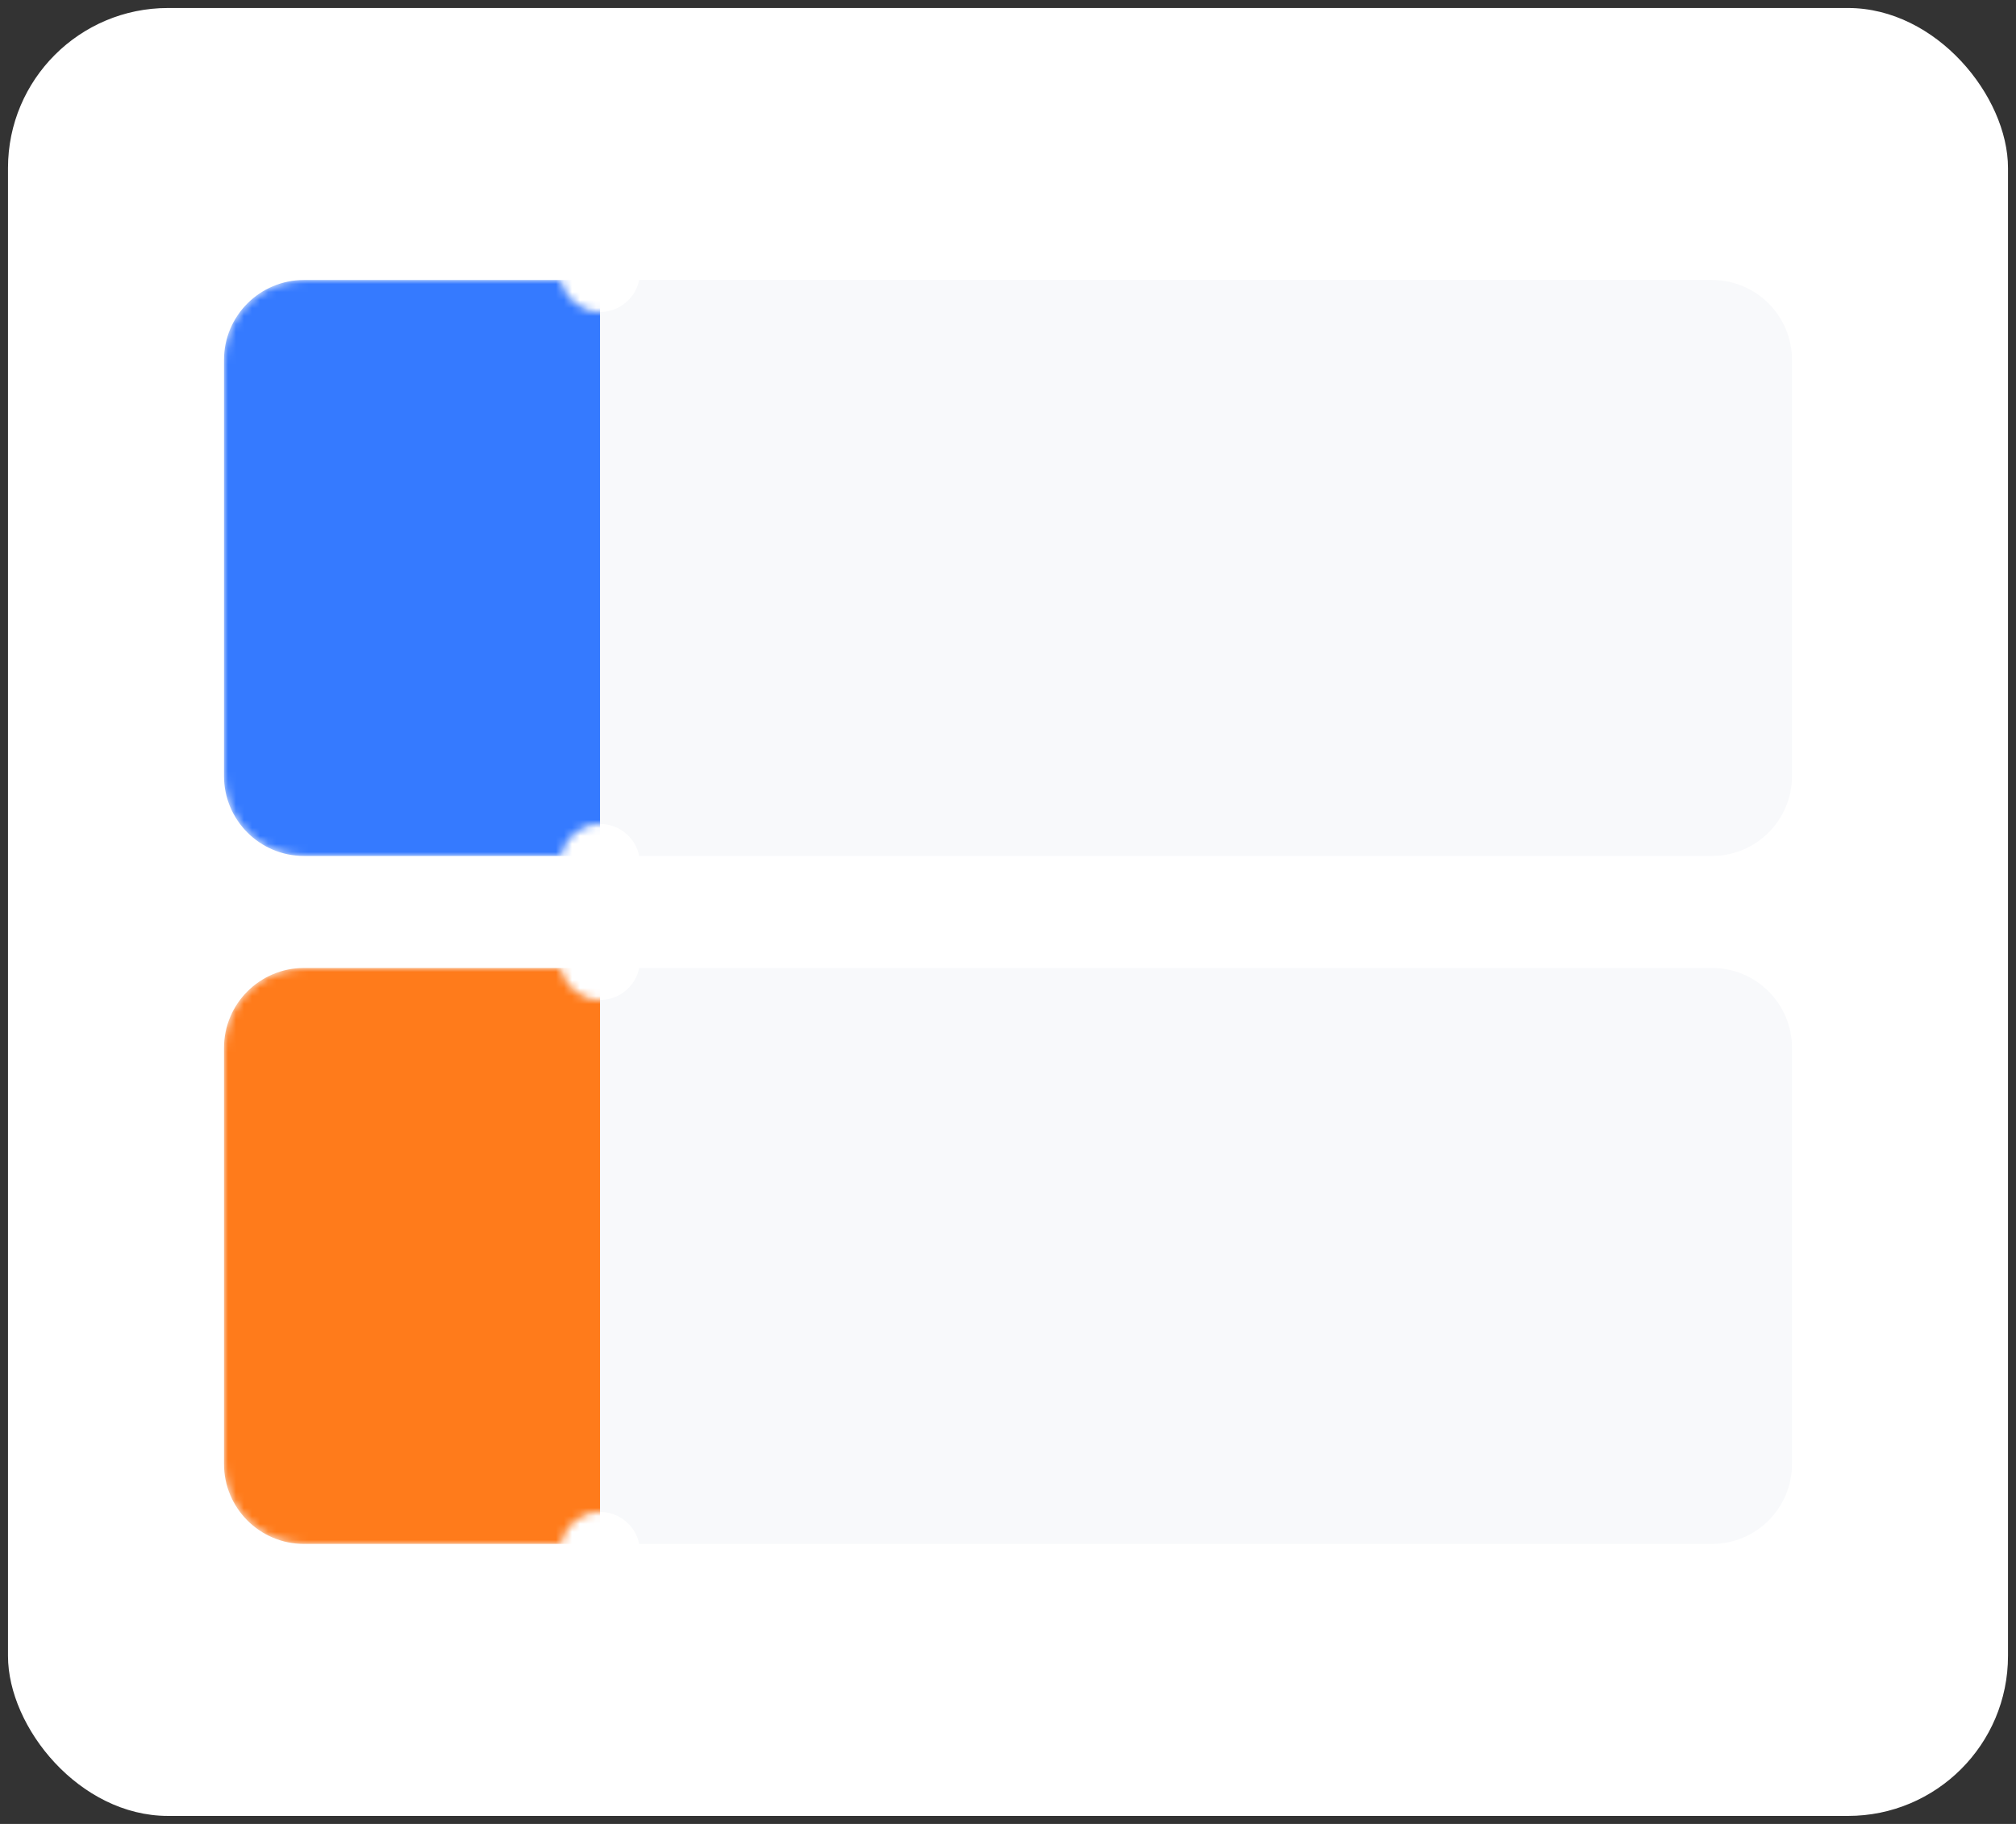
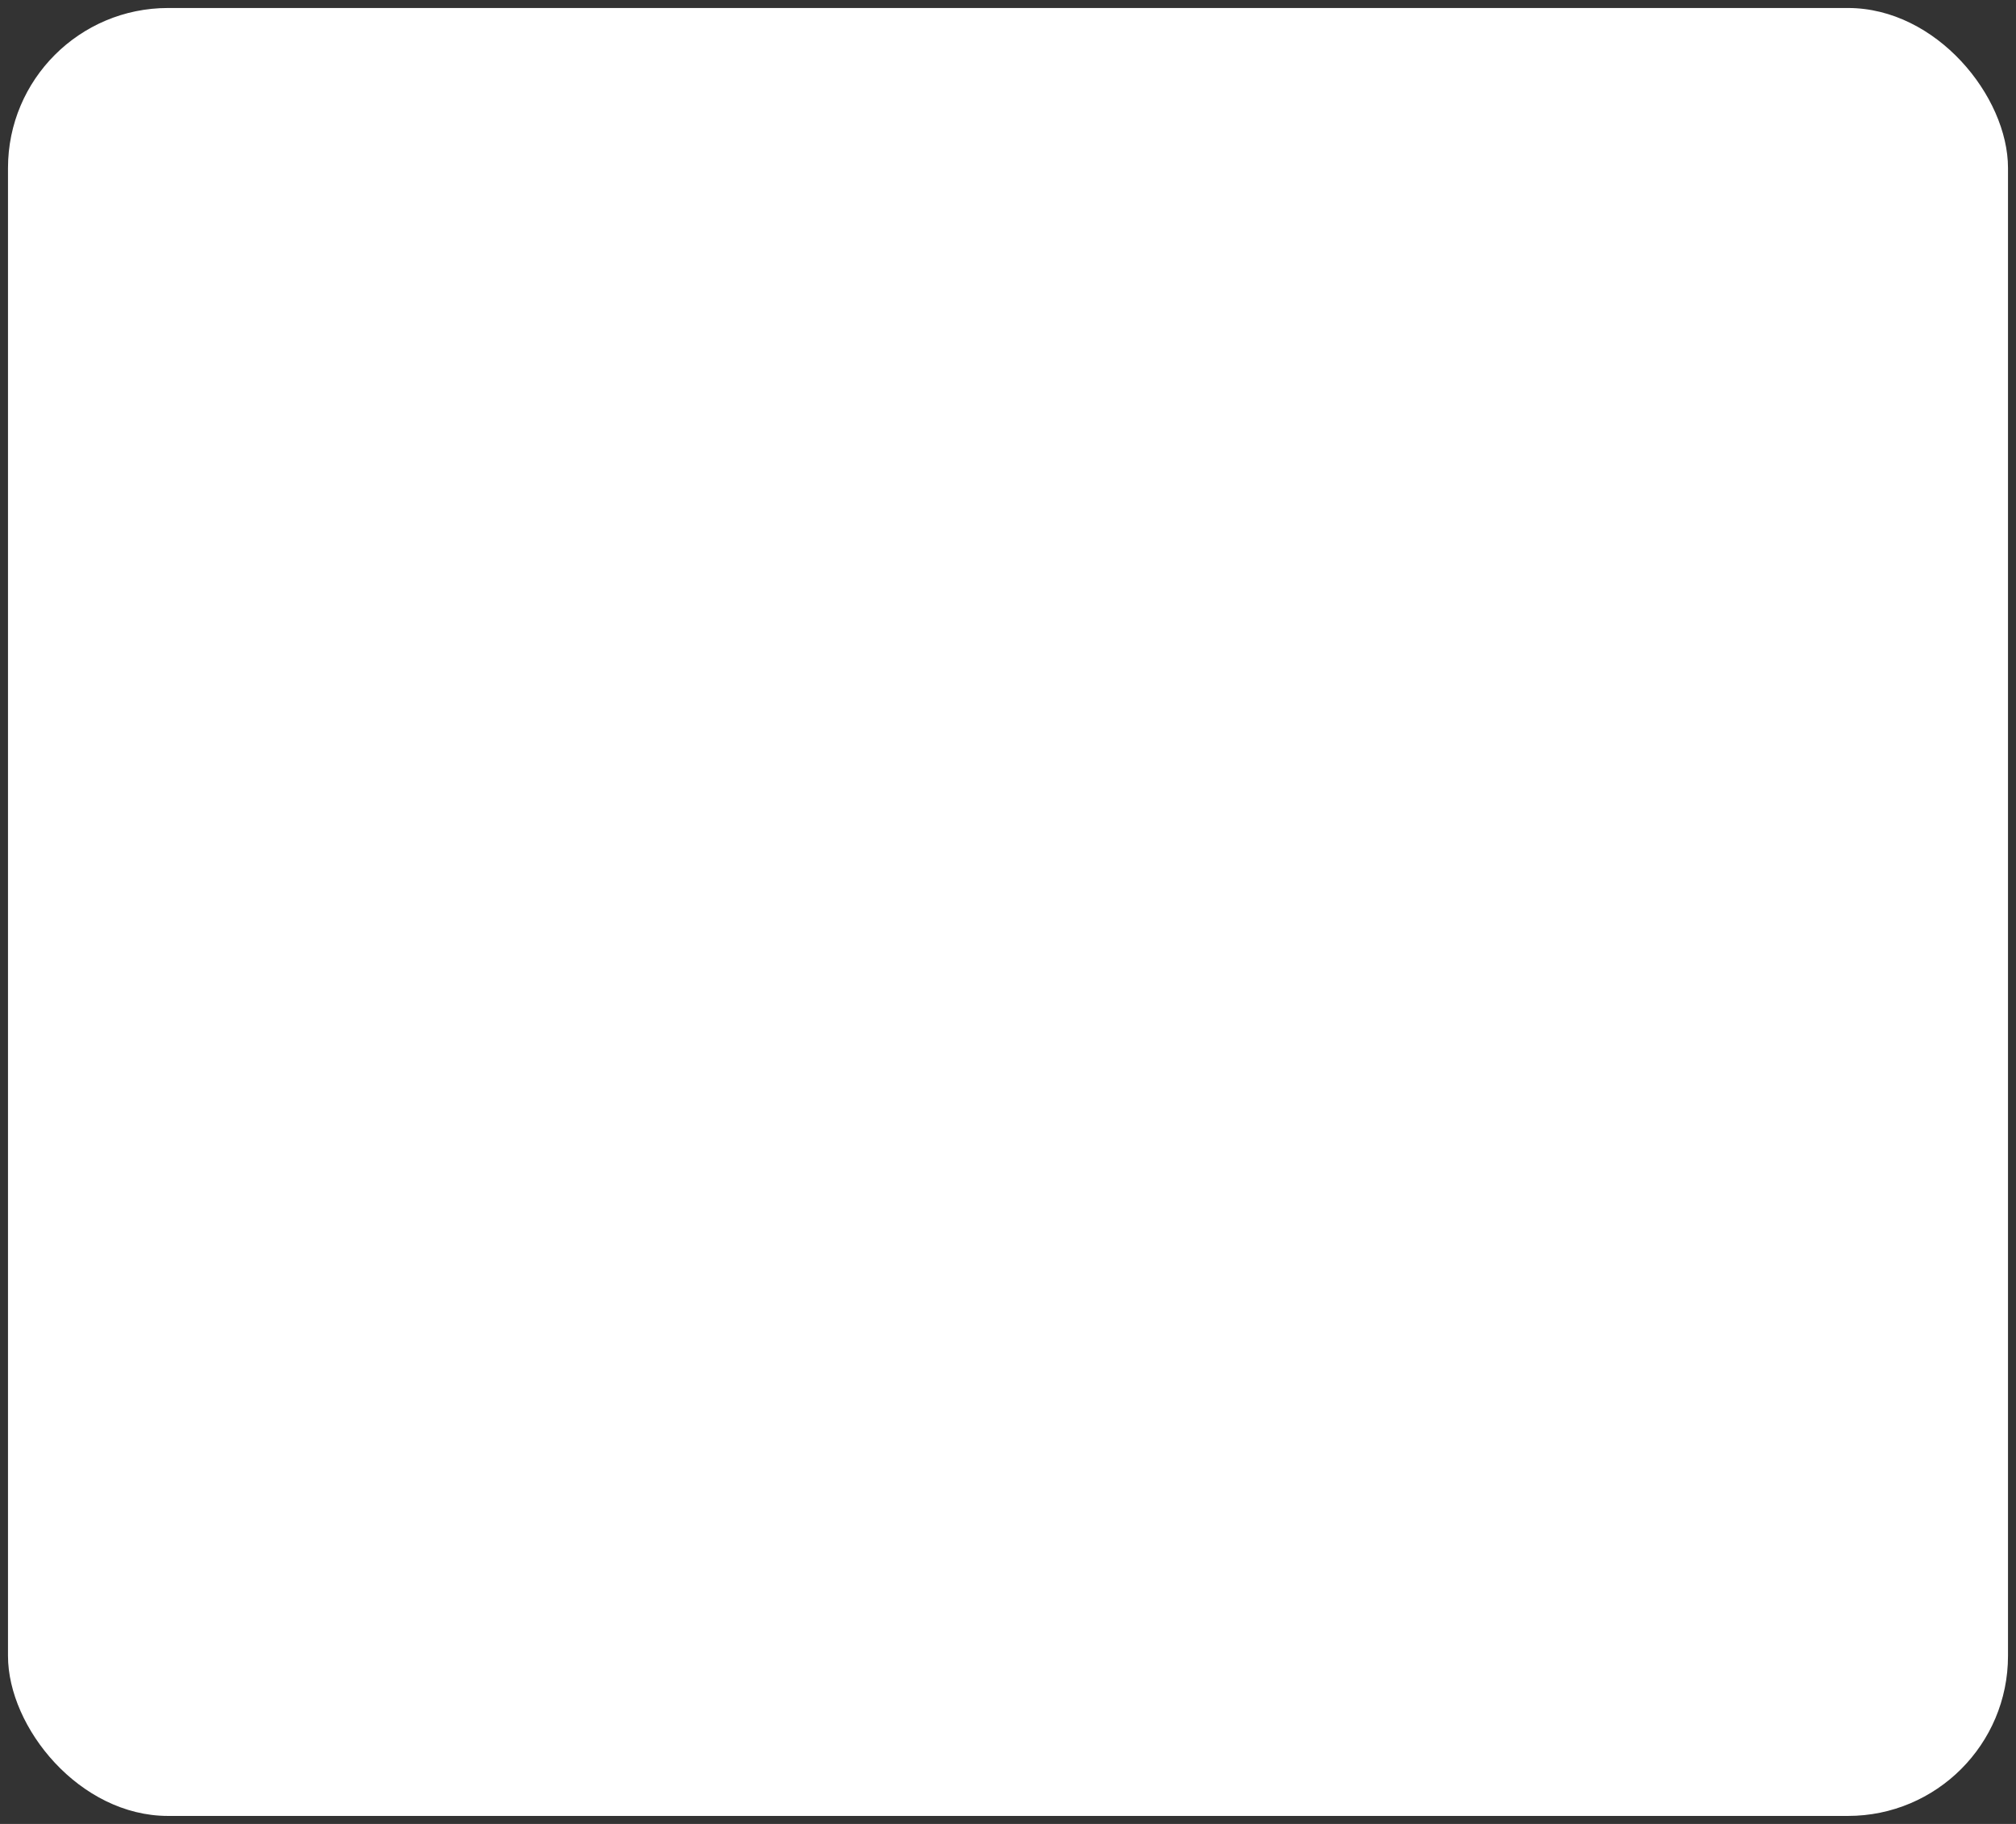
<svg xmlns="http://www.w3.org/2000/svg" xmlns:xlink="http://www.w3.org/1999/xlink" width="252px" height="228px" viewBox="0 0 252 228" version="1.1">
  <rect x="0" y="0" width="252" height="228" fill="#333333" stroke="none" />
  <title>3</title>
  <defs>
-     <path d="M74,124 C76.419,124 78.436,122.283 78.9,120.001 L213,120 C218.523,120 223,124.477 223,130 L223,182 C223,187.523 218.523,192 213,192 L78.9,192 C78.437,189.718 76.419,188 74,188 C71.581,188 69.563,189.718 69.1,192 L37,192 C31.477,192 27,187.523 27,182 L27,130 C27,124.477 31.477,120 37,120 L69.1,120.001 C69.564,122.283 71.581,124 74,124 Z" id="path-1" />
-     <path d="M74,38 C76.419,38 78.436,36.283 78.9,34.001 L213,34 C218.523,34 223,38.477 223,44 L223,96 C223,101.523 218.523,106 213,106 L78.9,106 C78.437,103.718 76.419,102 74,102 C71.581,102 69.563,103.718 69.1,106 L37,106 C31.477,106 27,101.523 27,96 L27,44 C27,38.477 31.477,34 37,34 L69.1,34.001 C69.564,36.283 71.581,38 74,38 Z" id="path-3" />
-   </defs>
+     </defs>
  <g id="页面-1" stroke="none" stroke-width="1" fill="none" fill-rule="evenodd">
    <g id="首页备份-12" transform="translate(-1229, -476)">
      <g id="编组-32" transform="translate(1229, 476)">
        <g id="编组-29" transform="translate(1, 1)">
          <rect id="矩形备份-16" fill="#FFFFFF" x="0" y="0" width="250" height="226" rx="20" />
          <mask id="mask-2" fill="white">
            <use xlink:href="#path-1" />
          </mask>
          <use id="形状结合" fill="#F8F9FB" xlink:href="#path-1" />
          <path d="M37,120 L74,120 L74,120 L74,192 L37,192 C31.477,192 27,187.523 27,182 L27,130 C27,124.477 31.477,120 37,120 Z" id="矩形备份-14" fill="#FF7B1B" mask="url(#mask-2)" />
-           <rect id="矩形备份-19" fill="#D3D3D3" opacity="0.43" mask="url(#mask-2)" x="84" y="130" width="40" height="8" rx="4" />
          <rect id="矩形备份-20" fill="#357AFF" mask="url(#mask-2)" x="172" y="168" width="40" height="13" rx="6.5" />
          <rect id="矩形备份-21" fill="#D3D3D3" opacity="0.43" mask="url(#mask-2)" x="84" y="145" width="104" height="4" rx="2" />
          <mask id="mask-4" fill="white">
            <use xlink:href="#path-3" />
          </mask>
          <use id="形状结合" fill="#F8F9FB" xlink:href="#path-3" />
-           <path d="M37,34 L74,34 L74,34 L74,106 L37,106 C31.477,106 27,101.523 27,96 L27,44 C27,38.477 31.477,34 37,34 Z" id="矩形备份-14" fill="#357AFF" mask="url(#mask-4)" />
+           <path d="M37,34 L74,34 L74,106 L37,106 C31.477,106 27,101.523 27,96 L27,44 C27,38.477 31.477,34 37,34 Z" id="矩形备份-14" fill="#357AFF" mask="url(#mask-4)" />
          <rect id="矩形备份-19" fill="#D3D3D3" opacity="0.43" mask="url(#mask-4)" x="84" y="44" width="40" height="8" rx="4" />
-           <rect id="矩形备份-20" fill="#357AFF" mask="url(#mask-4)" x="172" y="82" width="40" height="13" rx="6.5" />
-           <rect id="矩形备份-21" fill="#D3D3D3" opacity="0.43" mask="url(#mask-4)" x="84" y="59" width="104" height="4" rx="2" />
        </g>
        <g id="矩形备份-14" transform="translate(28, 121)" />
        <g id="矩形备份-14" transform="translate(28, 35)" />
      </g>
    </g>
  </g>
</svg>